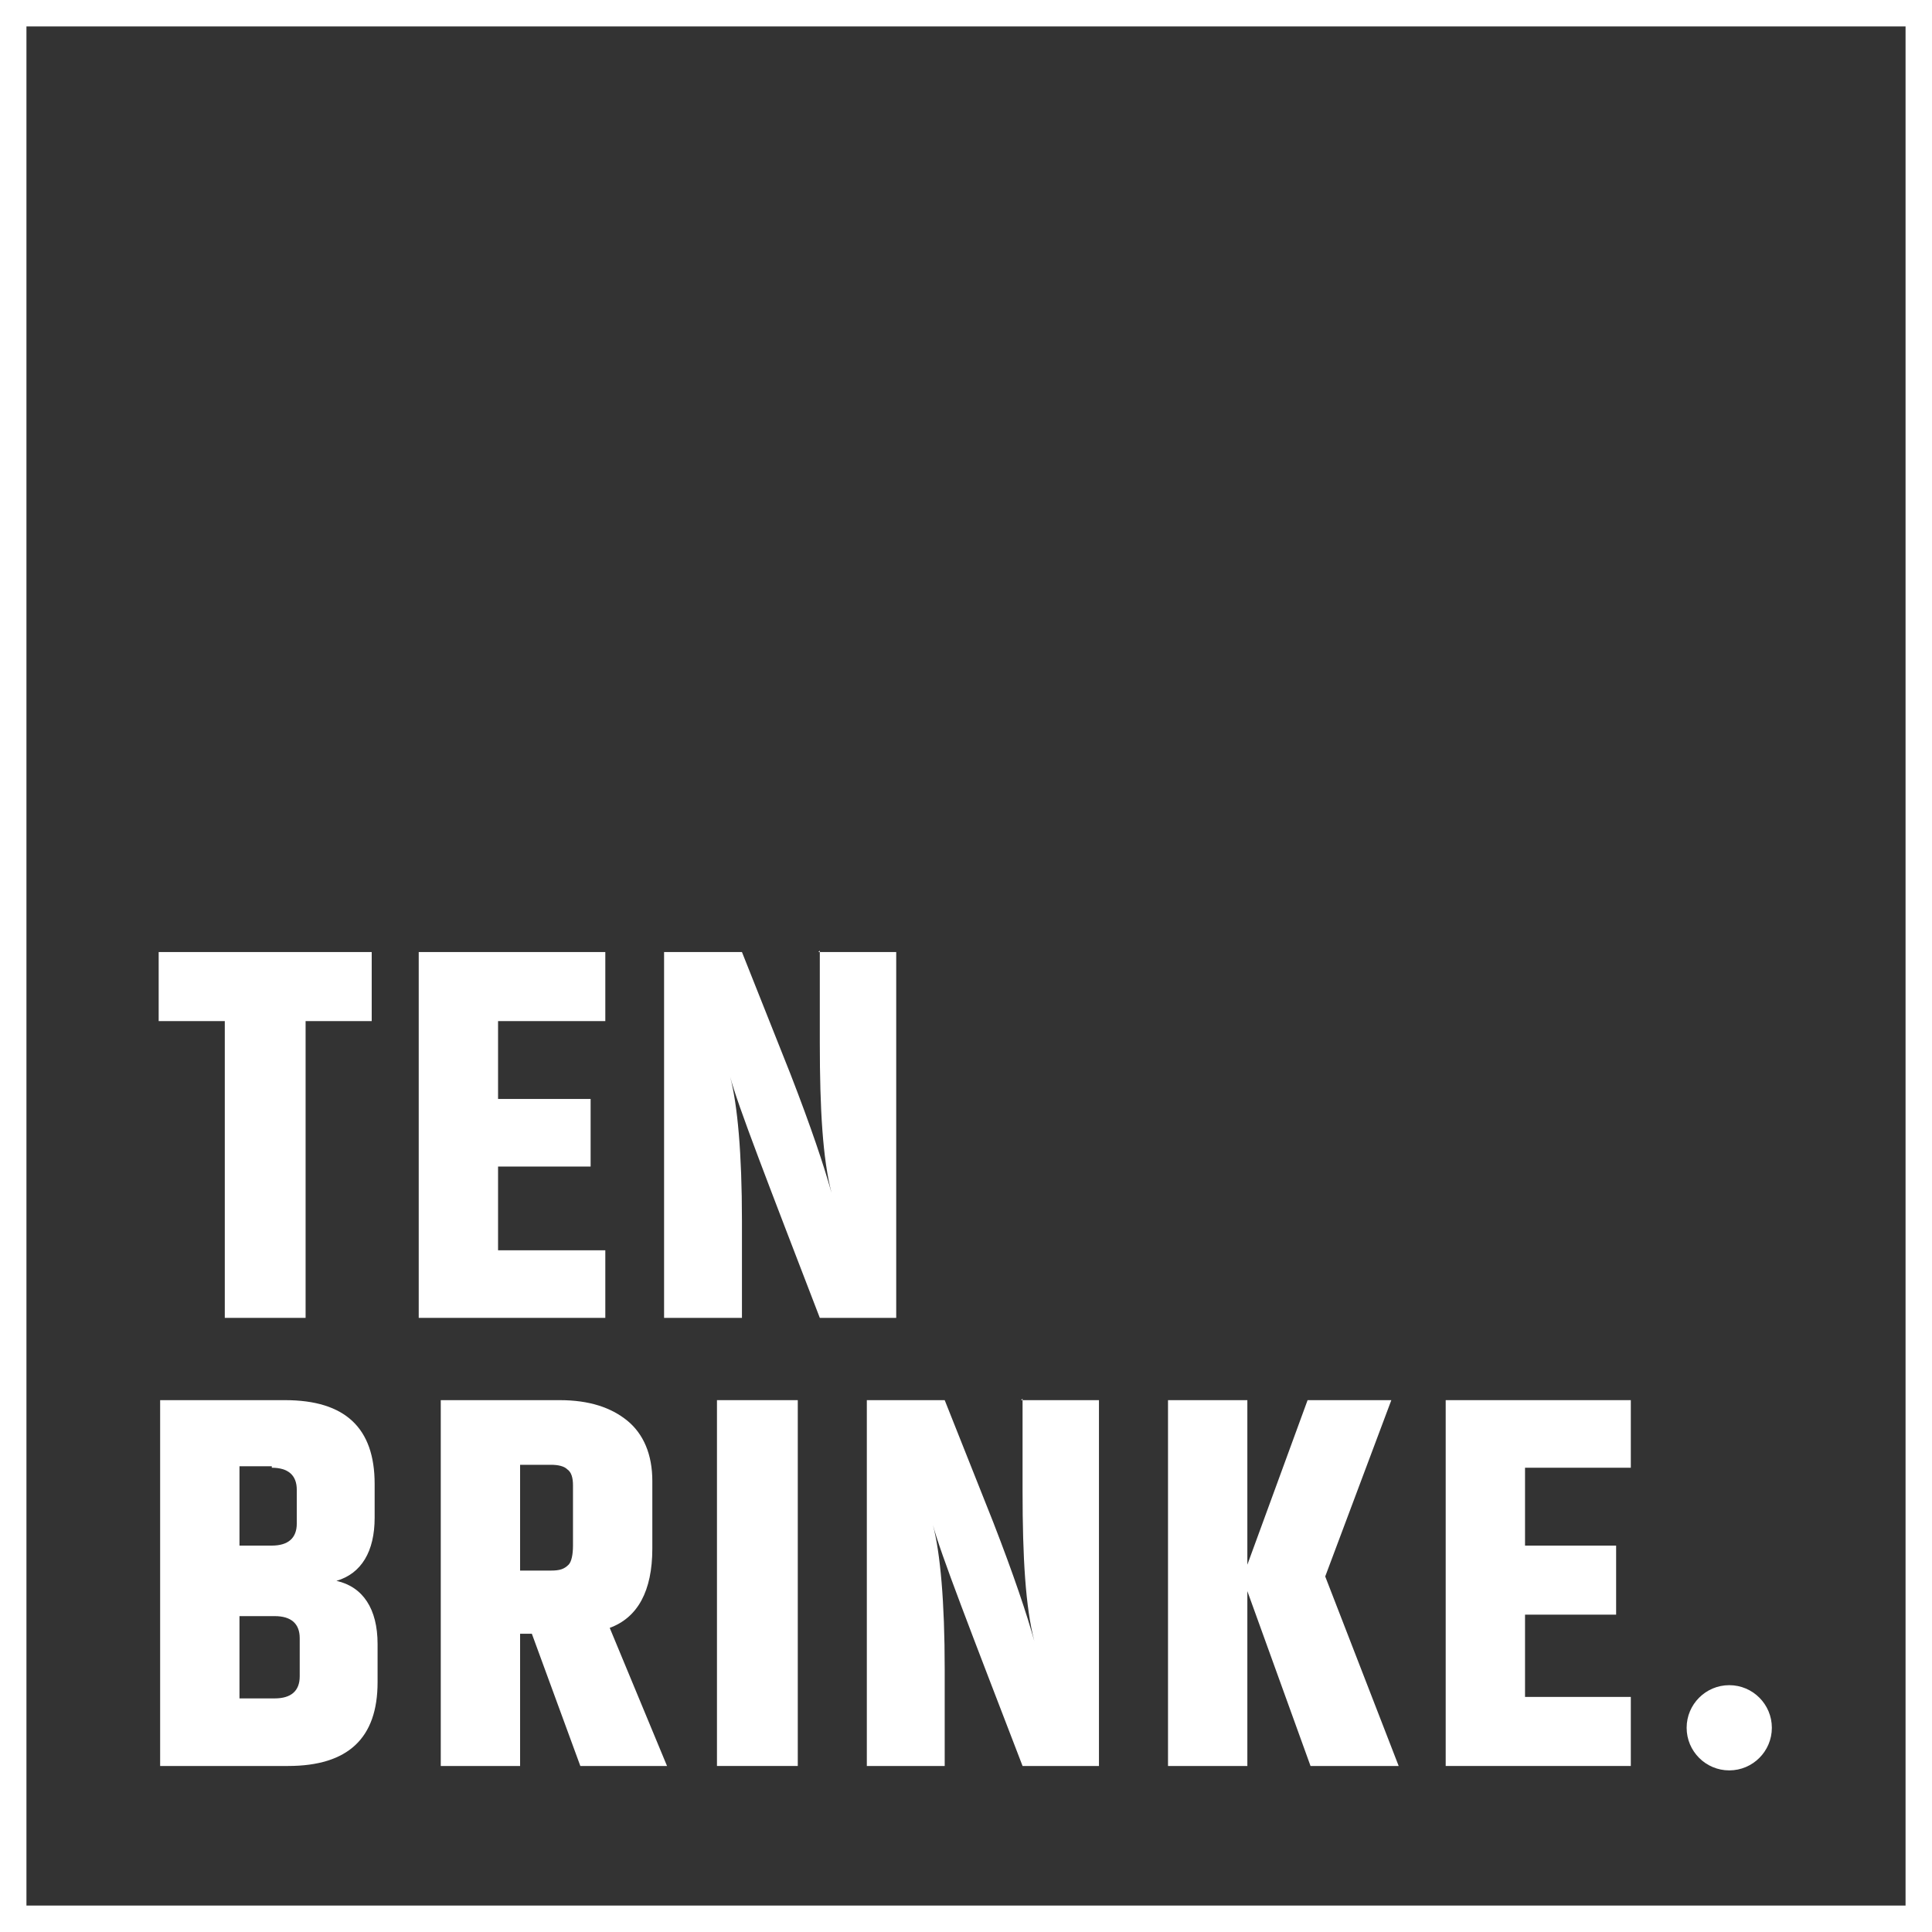
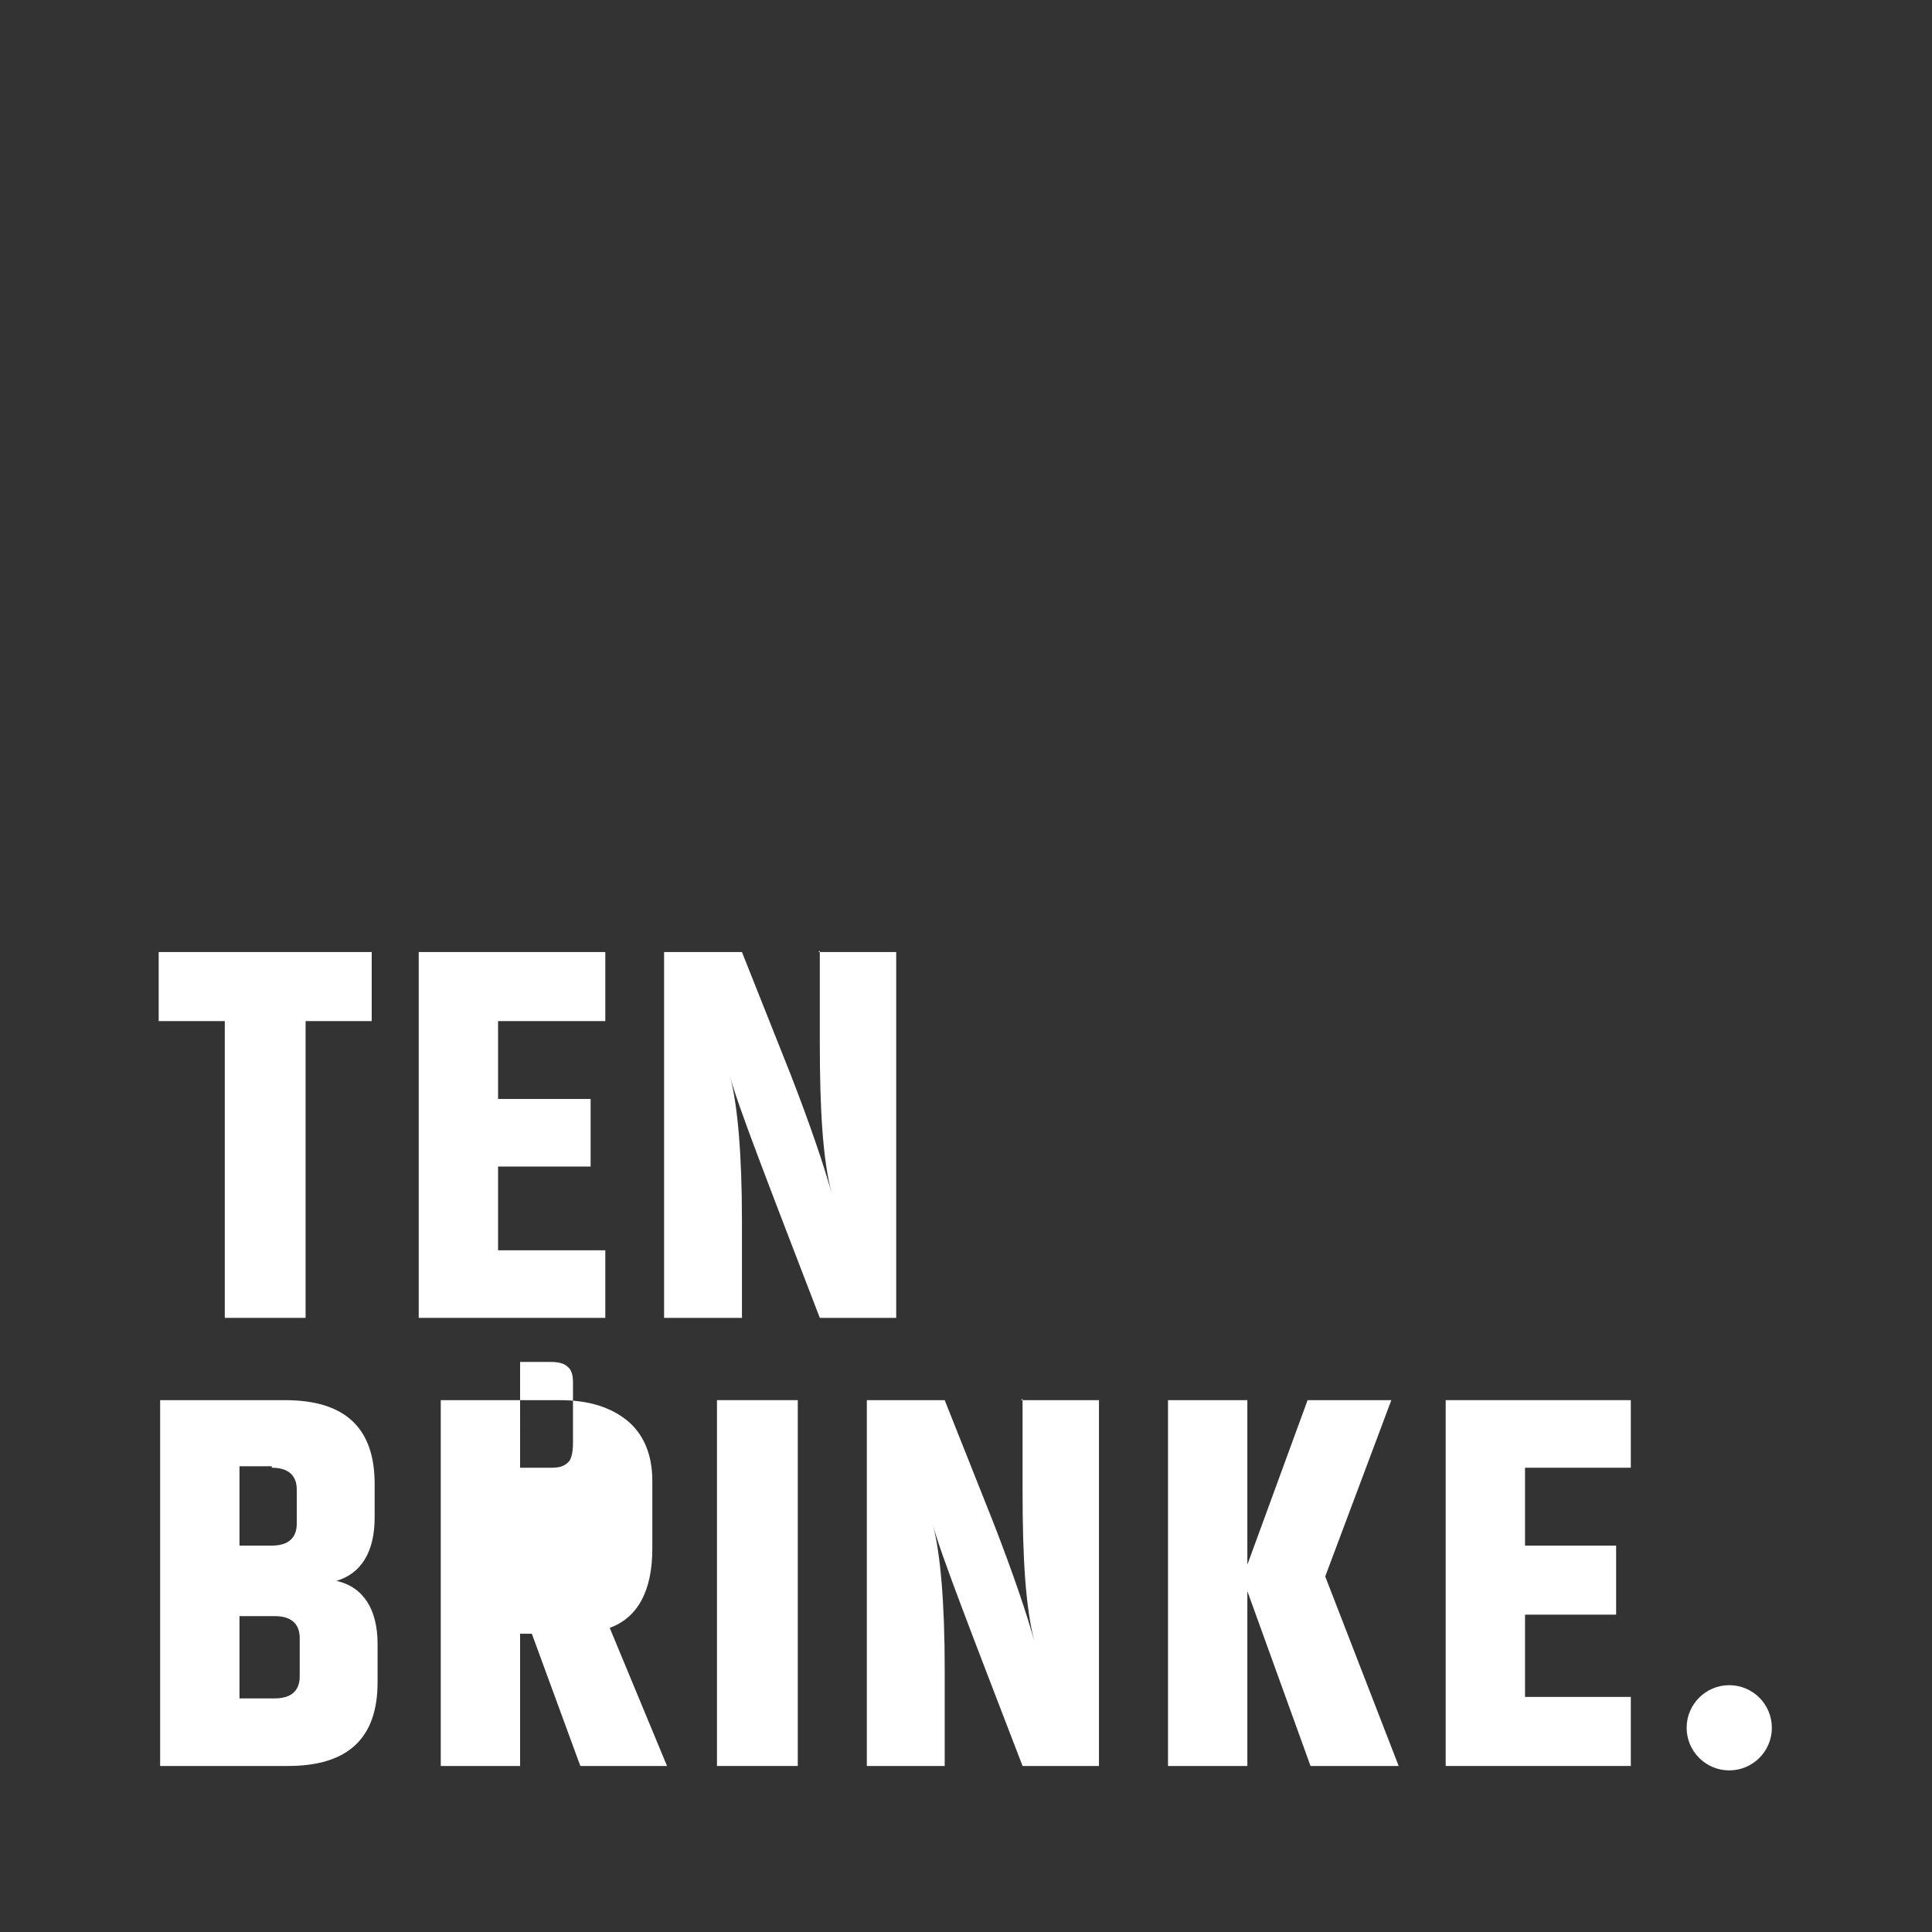
<svg xmlns="http://www.w3.org/2000/svg" id="Laag_1" version="1.1" viewBox="0 0 131.5 131.5">
  <rect x="0" y="0" width="131.5" height="131.5" fill="#333333" stroke="none" />
  <defs>
    <style> .st0 { fill: #fff; } .st1, .st2 { fill: none; } .st3 { clip-path: url(#clippath-1); } .st2 { stroke: #fff; stroke-miterlimit: 10; stroke-width: 1.8px; } .st4 { clip-path: url(#clippath-3); } .st5 { clip-path: url(#clippath-2); } .st6 { clip-path: url(#clippath); } </style>
    <clipPath id="clippath">
      <rect class="st1" width="131.5" height="131.5" />
    </clipPath>
    <clipPath id="clippath-1">
      <rect class="st1" width="131.5" height="131.5" />
    </clipPath>
    <clipPath id="clippath-2">
      <rect class="st1" width="131.5" height="131.5" />
    </clipPath>
    <clipPath id="clippath-3">
      <rect class="st1" width="131.5" height="131.5" />
    </clipPath>
  </defs>
  <g class="st6">
-     <rect class="st2" x=".9" y=".9" width="129.7" height="129.7" />
-   </g>
+     </g>
  <polygon class="st0" points="25.3 64.8 25.3 69.5 20.8 69.5 20.8 89.7 15.3 89.7 15.3 69.5 10.8 69.5 10.8 64.8 25.3 64.8" />
  <polygon class="st0" points="28.5 64.8 41.2 64.8 41.2 69.5 33.9 69.5 33.9 74.8 40.2 74.8 40.2 79.4 33.9 79.4 33.9 85.1 41.2 85.1 41.2 89.7 28.5 89.7 28.5 64.8" />
  <g class="st3">
    <path class="st0" d="M55.7,64.8h5.3v24.9h-5.2c-3.5-9.1-5.6-14.5-6.1-16.4.5,1.9.8,5.2.8,9.8v6.6h-5.3v-24.9h5.3l3.3,8.3c1.4,3.6,2.3,6.3,2.8,8.1-.6-2.3-.8-5.7-.8-10.2v-6.3h0Z" />
    <path class="st0" d="M25.5,101v2.3c0,2.3-.9,3.8-2.6,4.3,1.8.4,2.8,1.9,2.8,4.3v2.6c0,3.8-2,5.7-6.1,5.7h-8.7v-24.9h8.5c4.1,0,6.1,1.9,6.1,5.7h0ZM18.5,99.8h-2.2v5.4h2.2c1.1,0,1.7-.5,1.7-1.5v-2.3c0-1-.6-1.5-1.7-1.5M20.4,114.1v-2.6c0-1-.6-1.5-1.7-1.5h-2.4v5.6h2.4c1.1,0,1.7-.5,1.7-1.5" />
-     <path class="st0" d="M35.4,111.2v9h-5.4v-24.9h8.1c2,0,3.5.5,4.6,1.4,1.1.9,1.7,2.3,1.7,4.1v4.6c0,2.9-1,4.7-2.9,5.4l3.9,9.4h-5.9l-3.3-9h-.7ZM35.4,99.9v7h2.1c.6,0,.9-.1,1.2-.4.2-.2.3-.7.3-1.3v-4.1c0-.5-.1-.9-.4-1.1-.2-.2-.6-.3-1.1-.3h-2.1Z" />
+     <path class="st0" d="M35.4,111.2v9h-5.4v-24.9h8.1c2,0,3.5.5,4.6,1.4,1.1.9,1.7,2.3,1.7,4.1v4.6c0,2.9-1,4.7-2.9,5.4l3.9,9.4h-5.9l-3.3-9h-.7ZM35.4,99.9h2.1c.6,0,.9-.1,1.2-.4.2-.2.3-.7.3-1.3v-4.1c0-.5-.1-.9-.4-1.1-.2-.2-.6-.3-1.1-.3h-2.1Z" />
  </g>
  <rect class="st0" x="48.8" y="95.3" width="5.5" height="24.9" />
  <g class="st5">
    <path class="st0" d="M69.5,95.3h5.3v24.9h-5.2c-3.5-9.1-5.6-14.5-6.1-16.4.5,1.9.8,5.2.8,9.8v6.6h-5.3v-24.9h5.3l3.3,8.3c1.4,3.6,2.3,6.3,2.8,8.1-.6-2.3-.8-5.7-.8-10.2v-6.3h0Z" />
  </g>
  <polygon class="st0" points="84.9 120.2 79.5 120.2 79.5 95.3 84.9 95.3 84.9 106.5 89 95.3 94.7 95.3 90.2 107.3 95.2 120.2 89.2 120.2 84.9 108.3 84.9 120.2" />
  <polygon class="st0" points="98.4 95.3 111 95.3 111 99.9 103.8 99.9 103.8 105.2 110 105.2 110 109.9 103.8 109.9 103.8 115.5 111 115.5 111 120.2 98.4 120.2 98.4 95.3" />
  <g class="st4">
    <path class="st0" d="M114.8,117.6c0-1.6,1.3-2.9,2.9-2.9s2.9,1.3,2.9,2.9-1.3,2.9-2.9,2.9-2.9-1.3-2.9-2.9" />
  </g>
</svg>